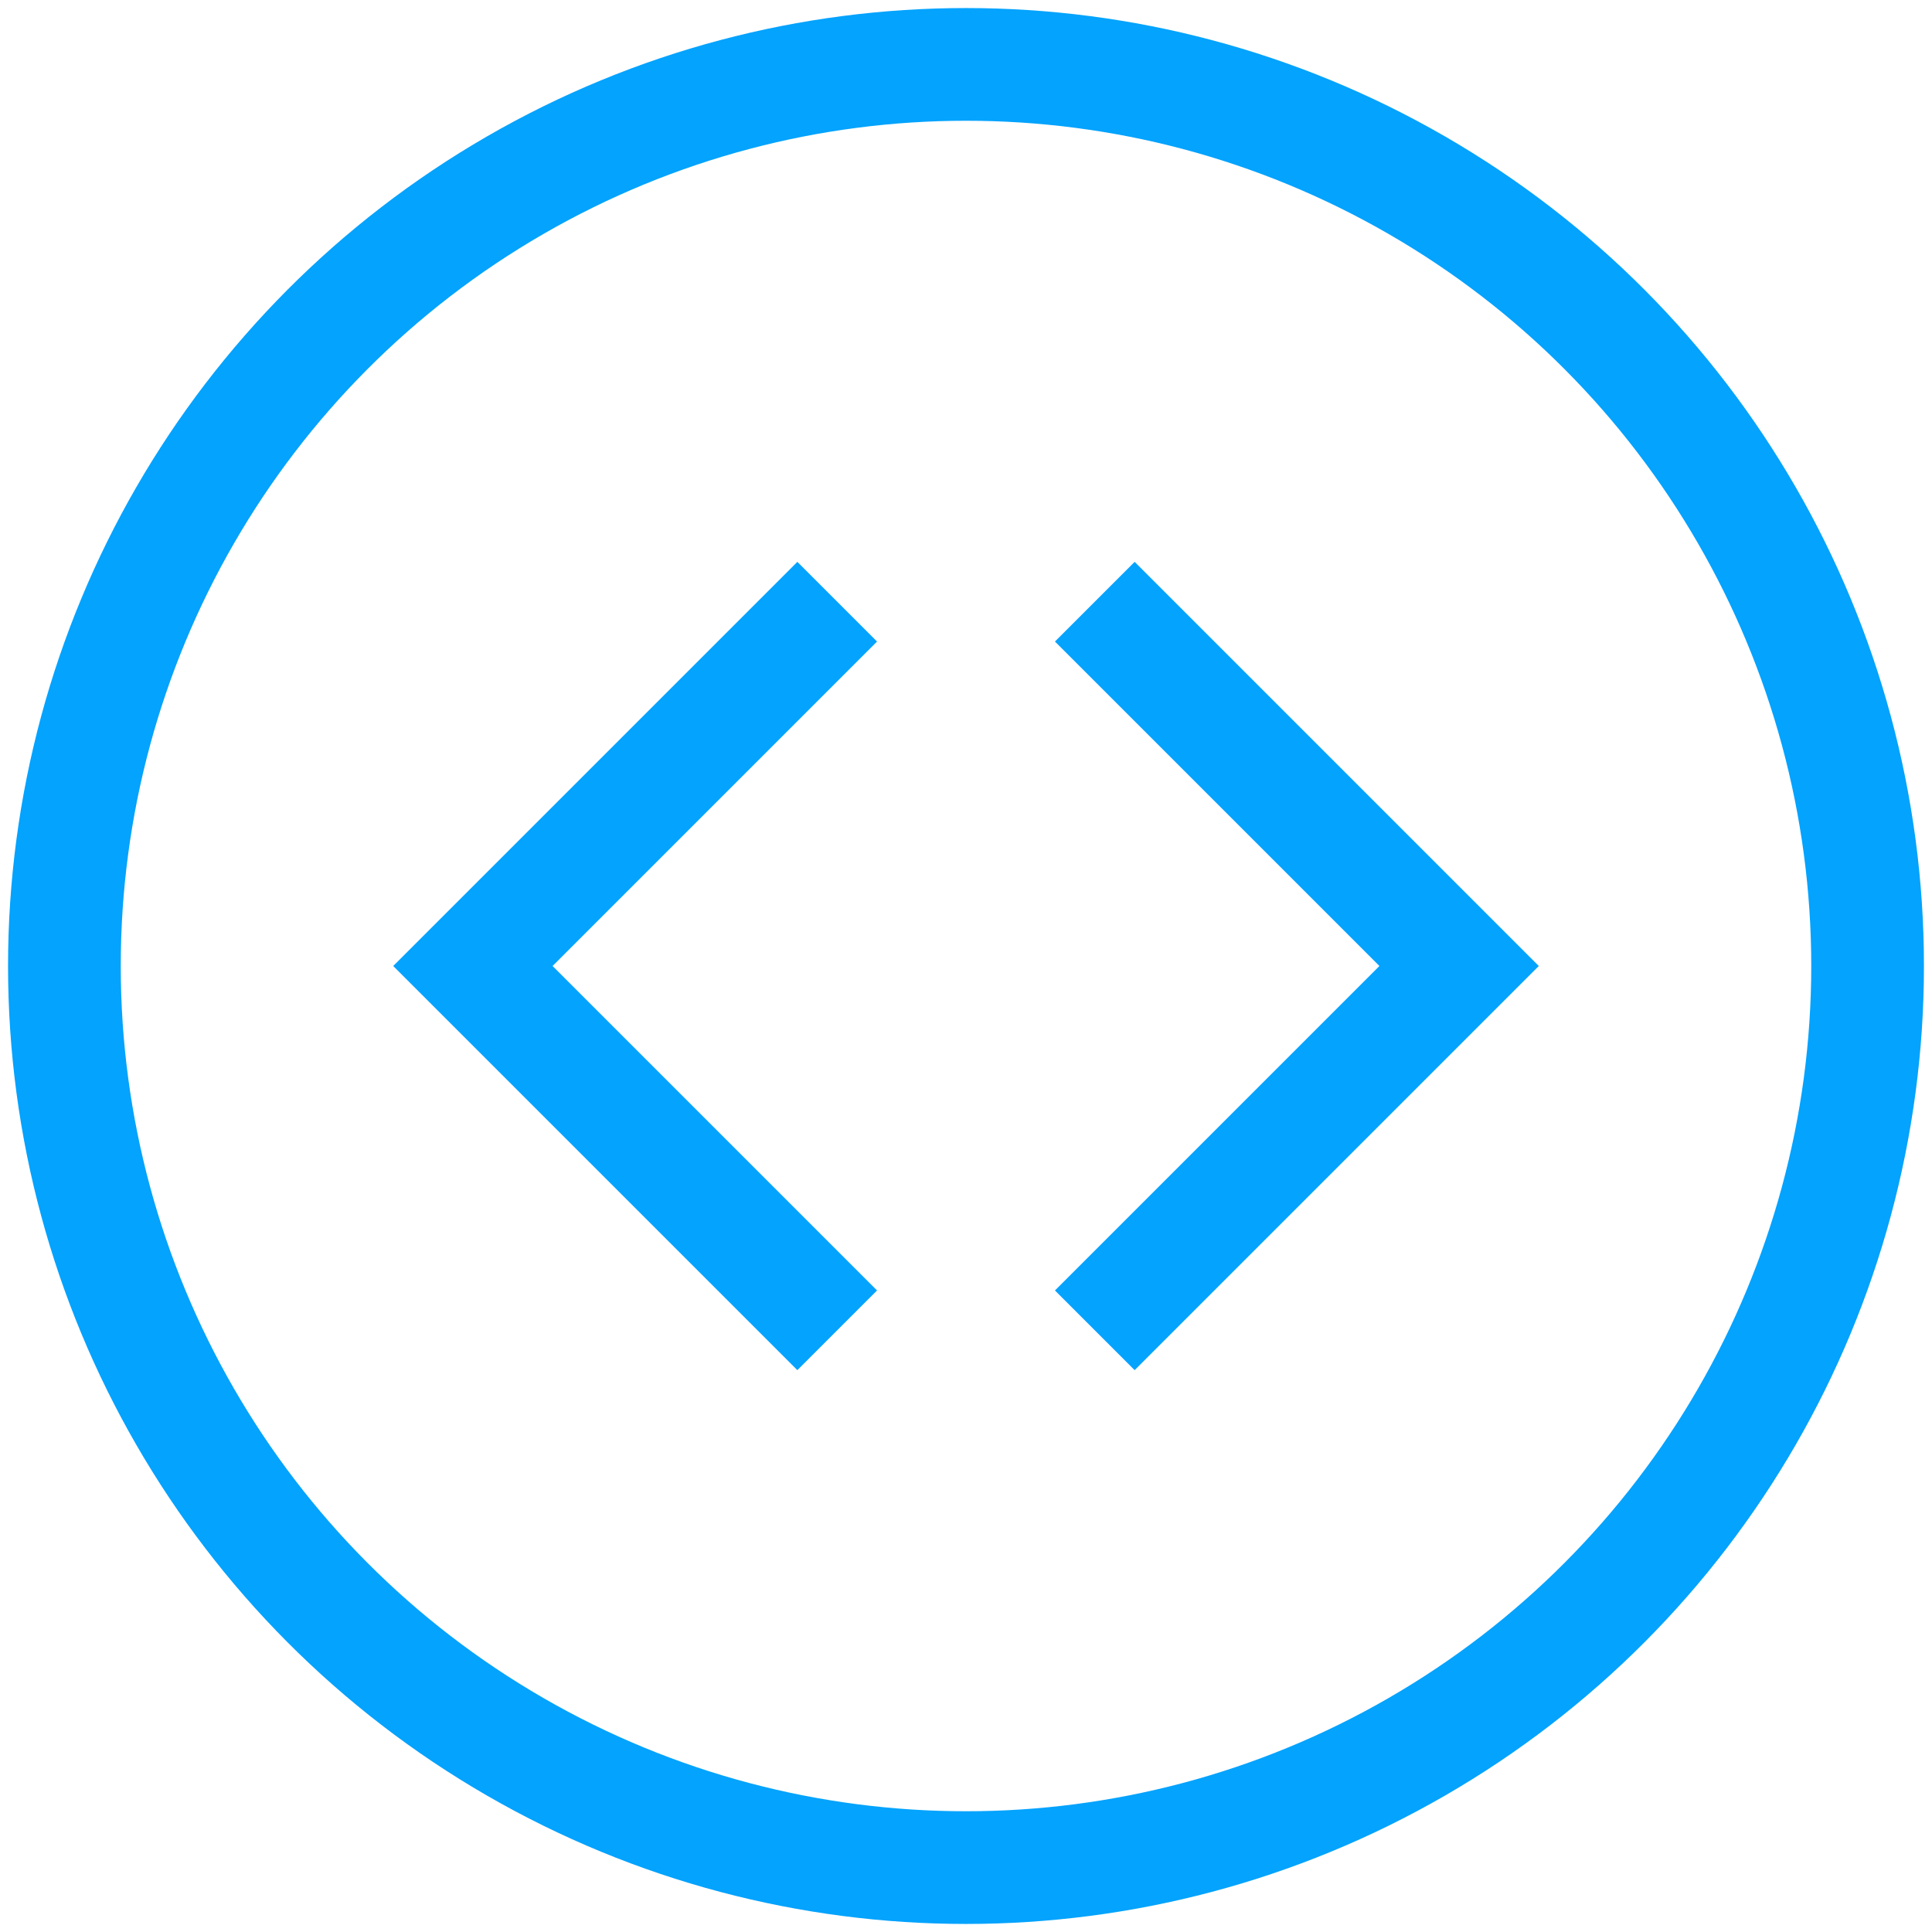
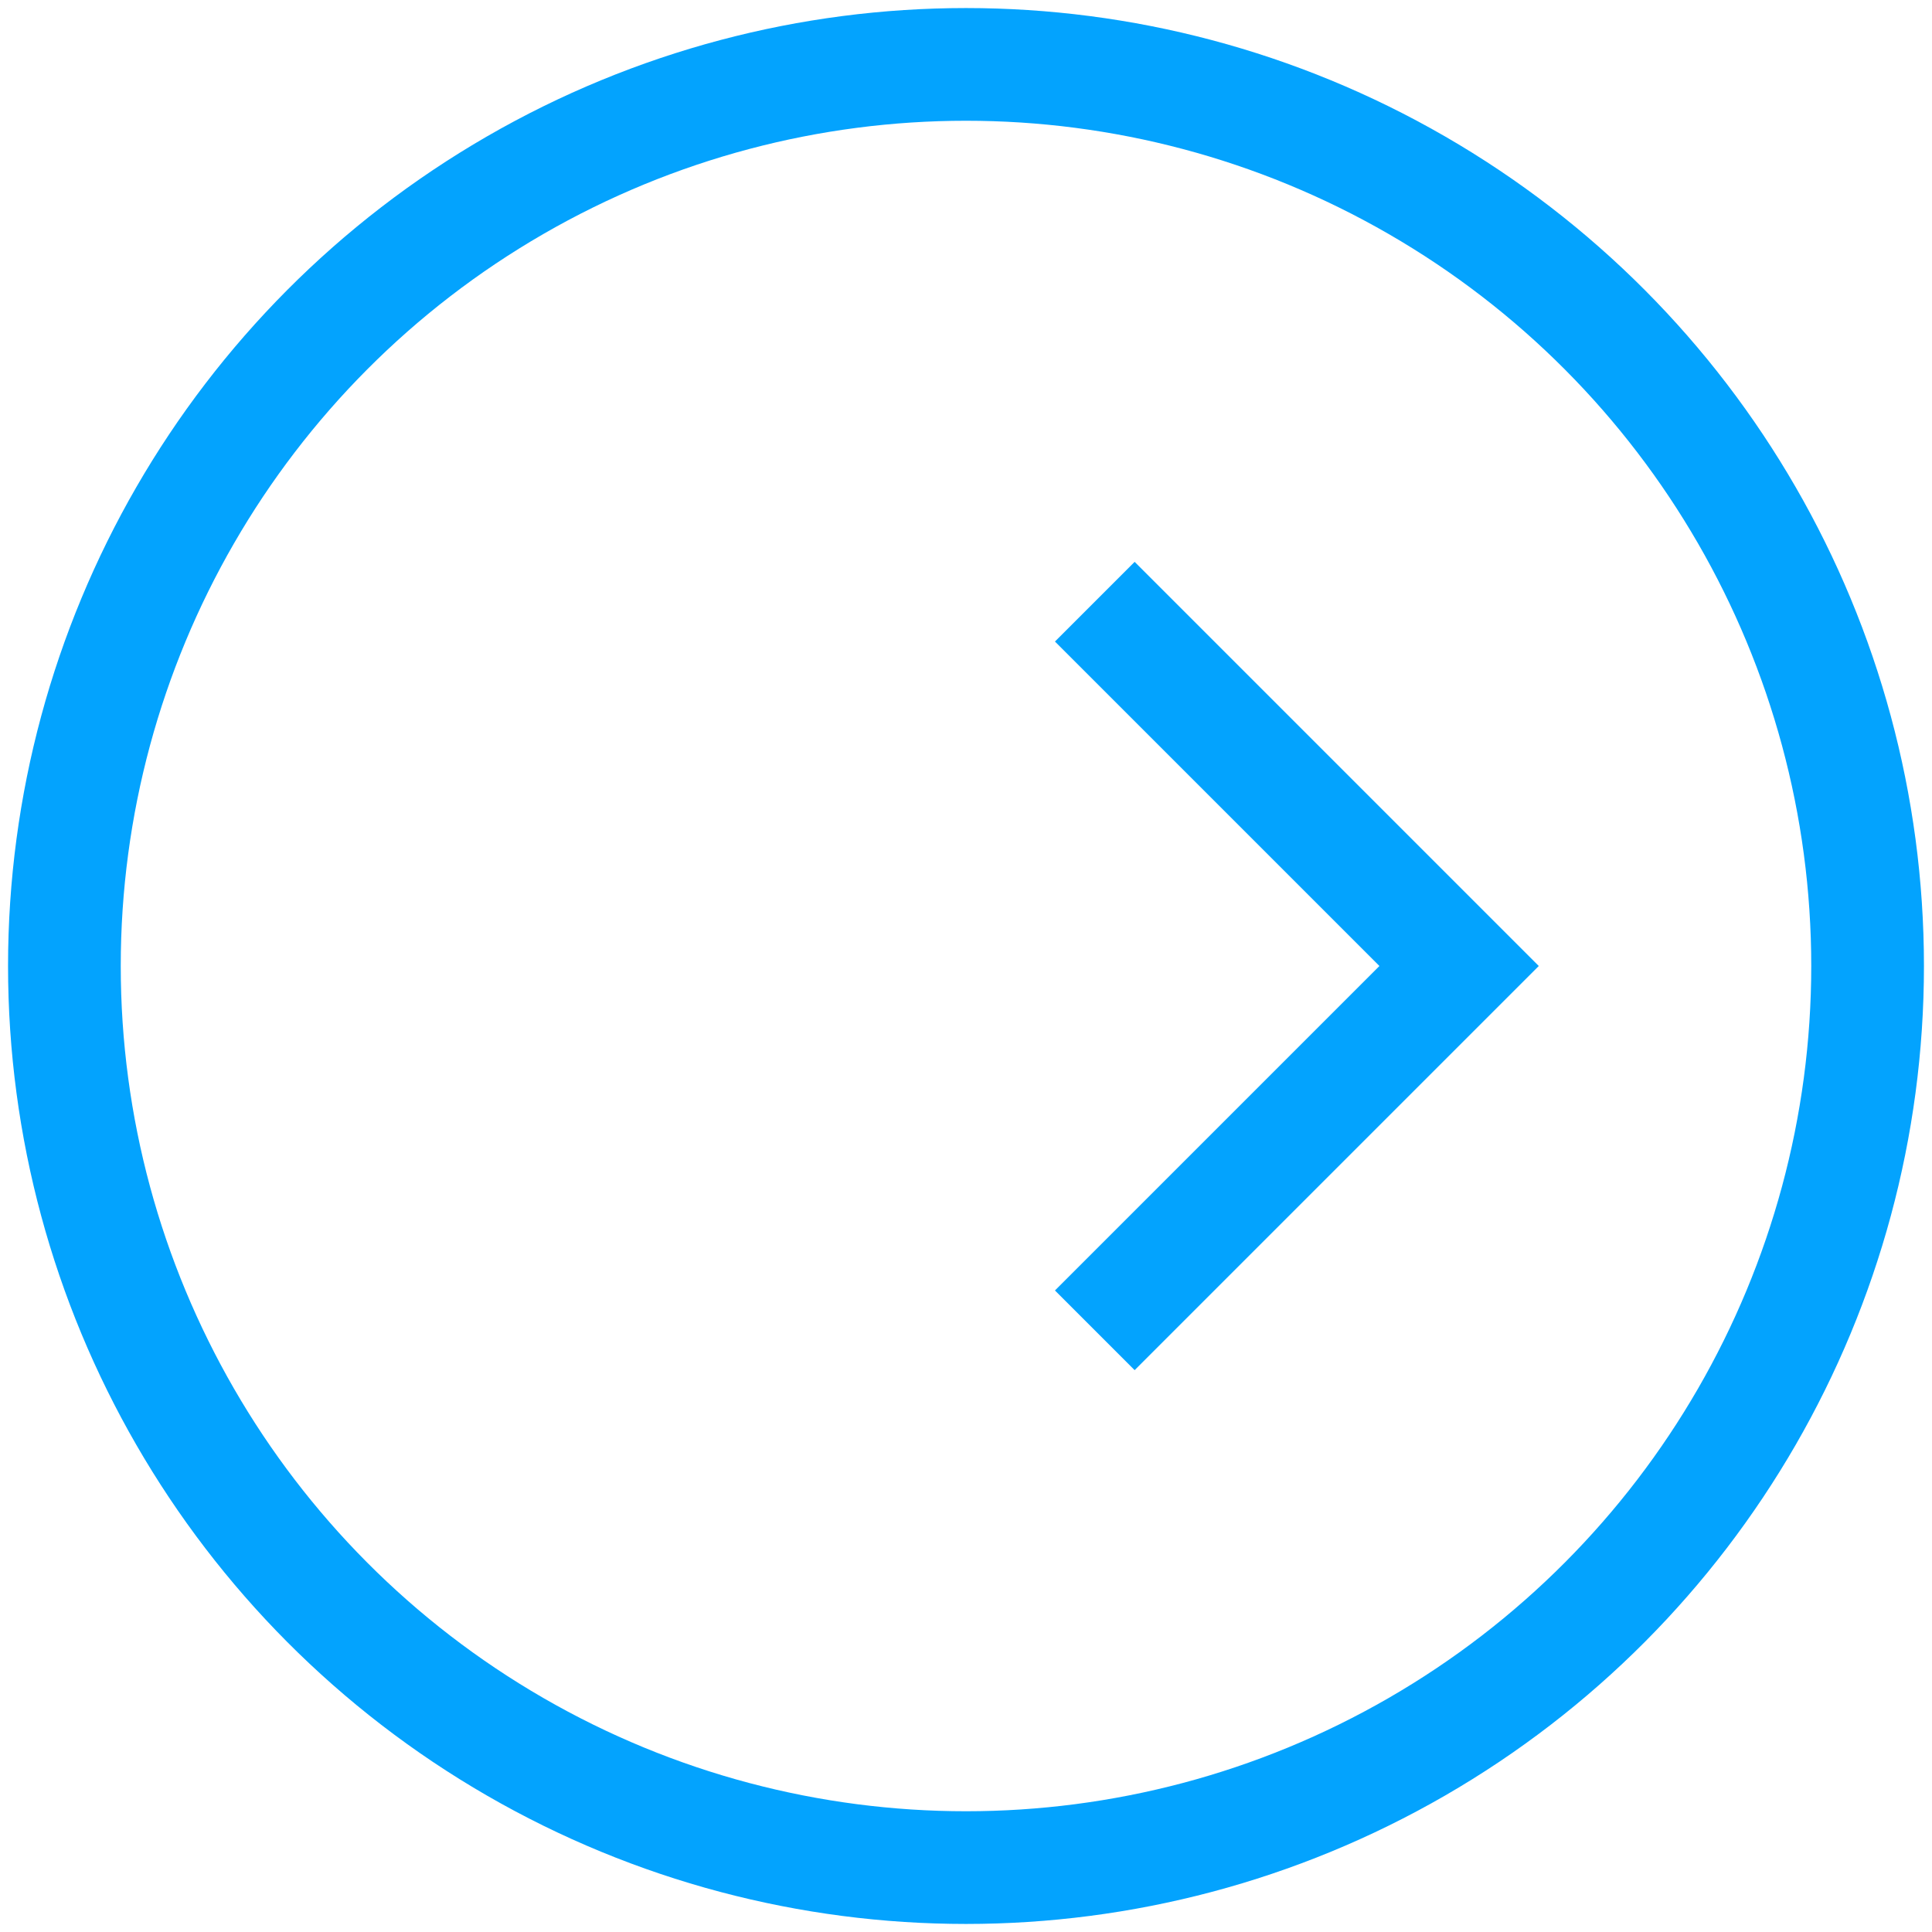
<svg xmlns="http://www.w3.org/2000/svg" width="60px" height="60px" viewBox="0 0 60 60" version="1.1">
  <title>Group 3</title>
  <desc>Created with Sketch.</desc>
  <g id="Features" stroke="none" stroke-width="1" fill="none" fill-rule="evenodd">
    <g transform="translate(-1038, -6777)" fill-rule="nonzero" id="Page-Builder" stroke="#03A3FE" stroke-width="3.5">
      <g transform="translate(0, 5768)">
        <g id="4" transform="translate(1040, 1011)">
          <g id="Group-3">
            <circle id="Oval" cx="28" cy="28" r="28" />
-             <polyline id="Path" points="32 36 16 36 16 20" transform="translate(24, 28) rotate(45) translate(-24, -28)" />
            <polyline id="Path" points="40 36 24 36 24 20" transform="translate(32, 28) scale(-1, 1) rotate(45) translate(-32, -28)" />
          </g>
        </g>
      </g>
    </g>
  </g>
</svg>